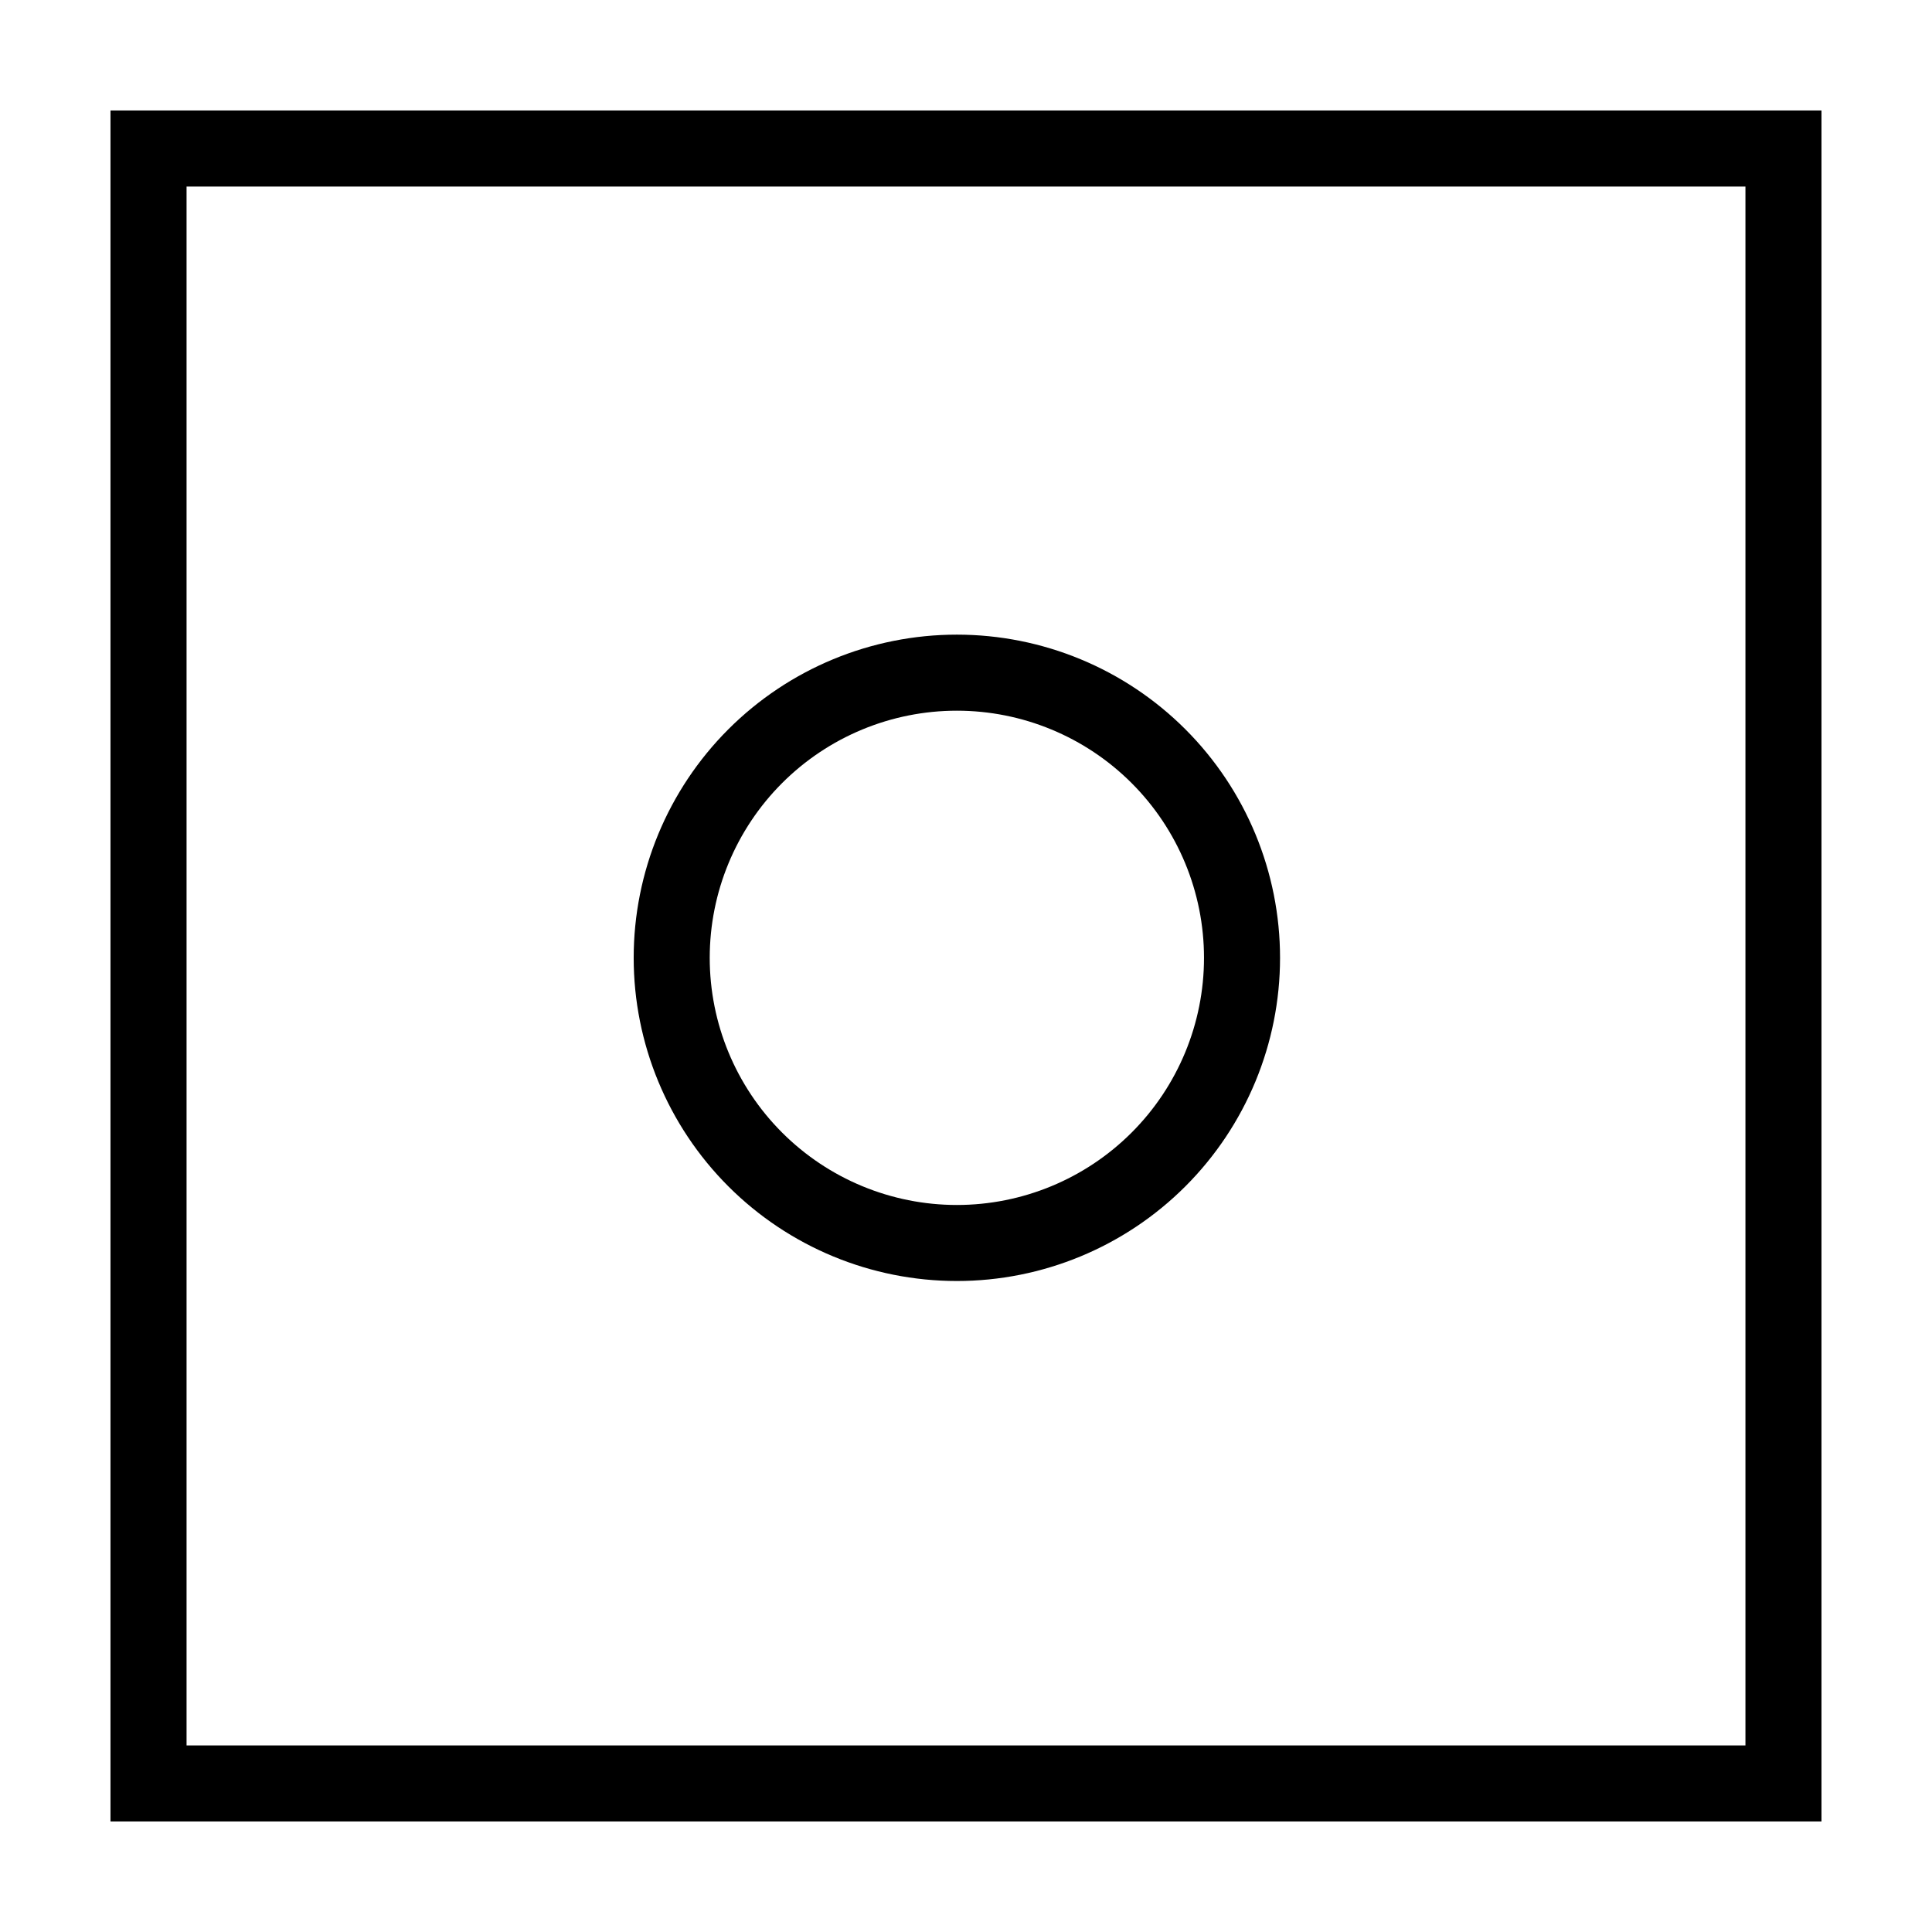
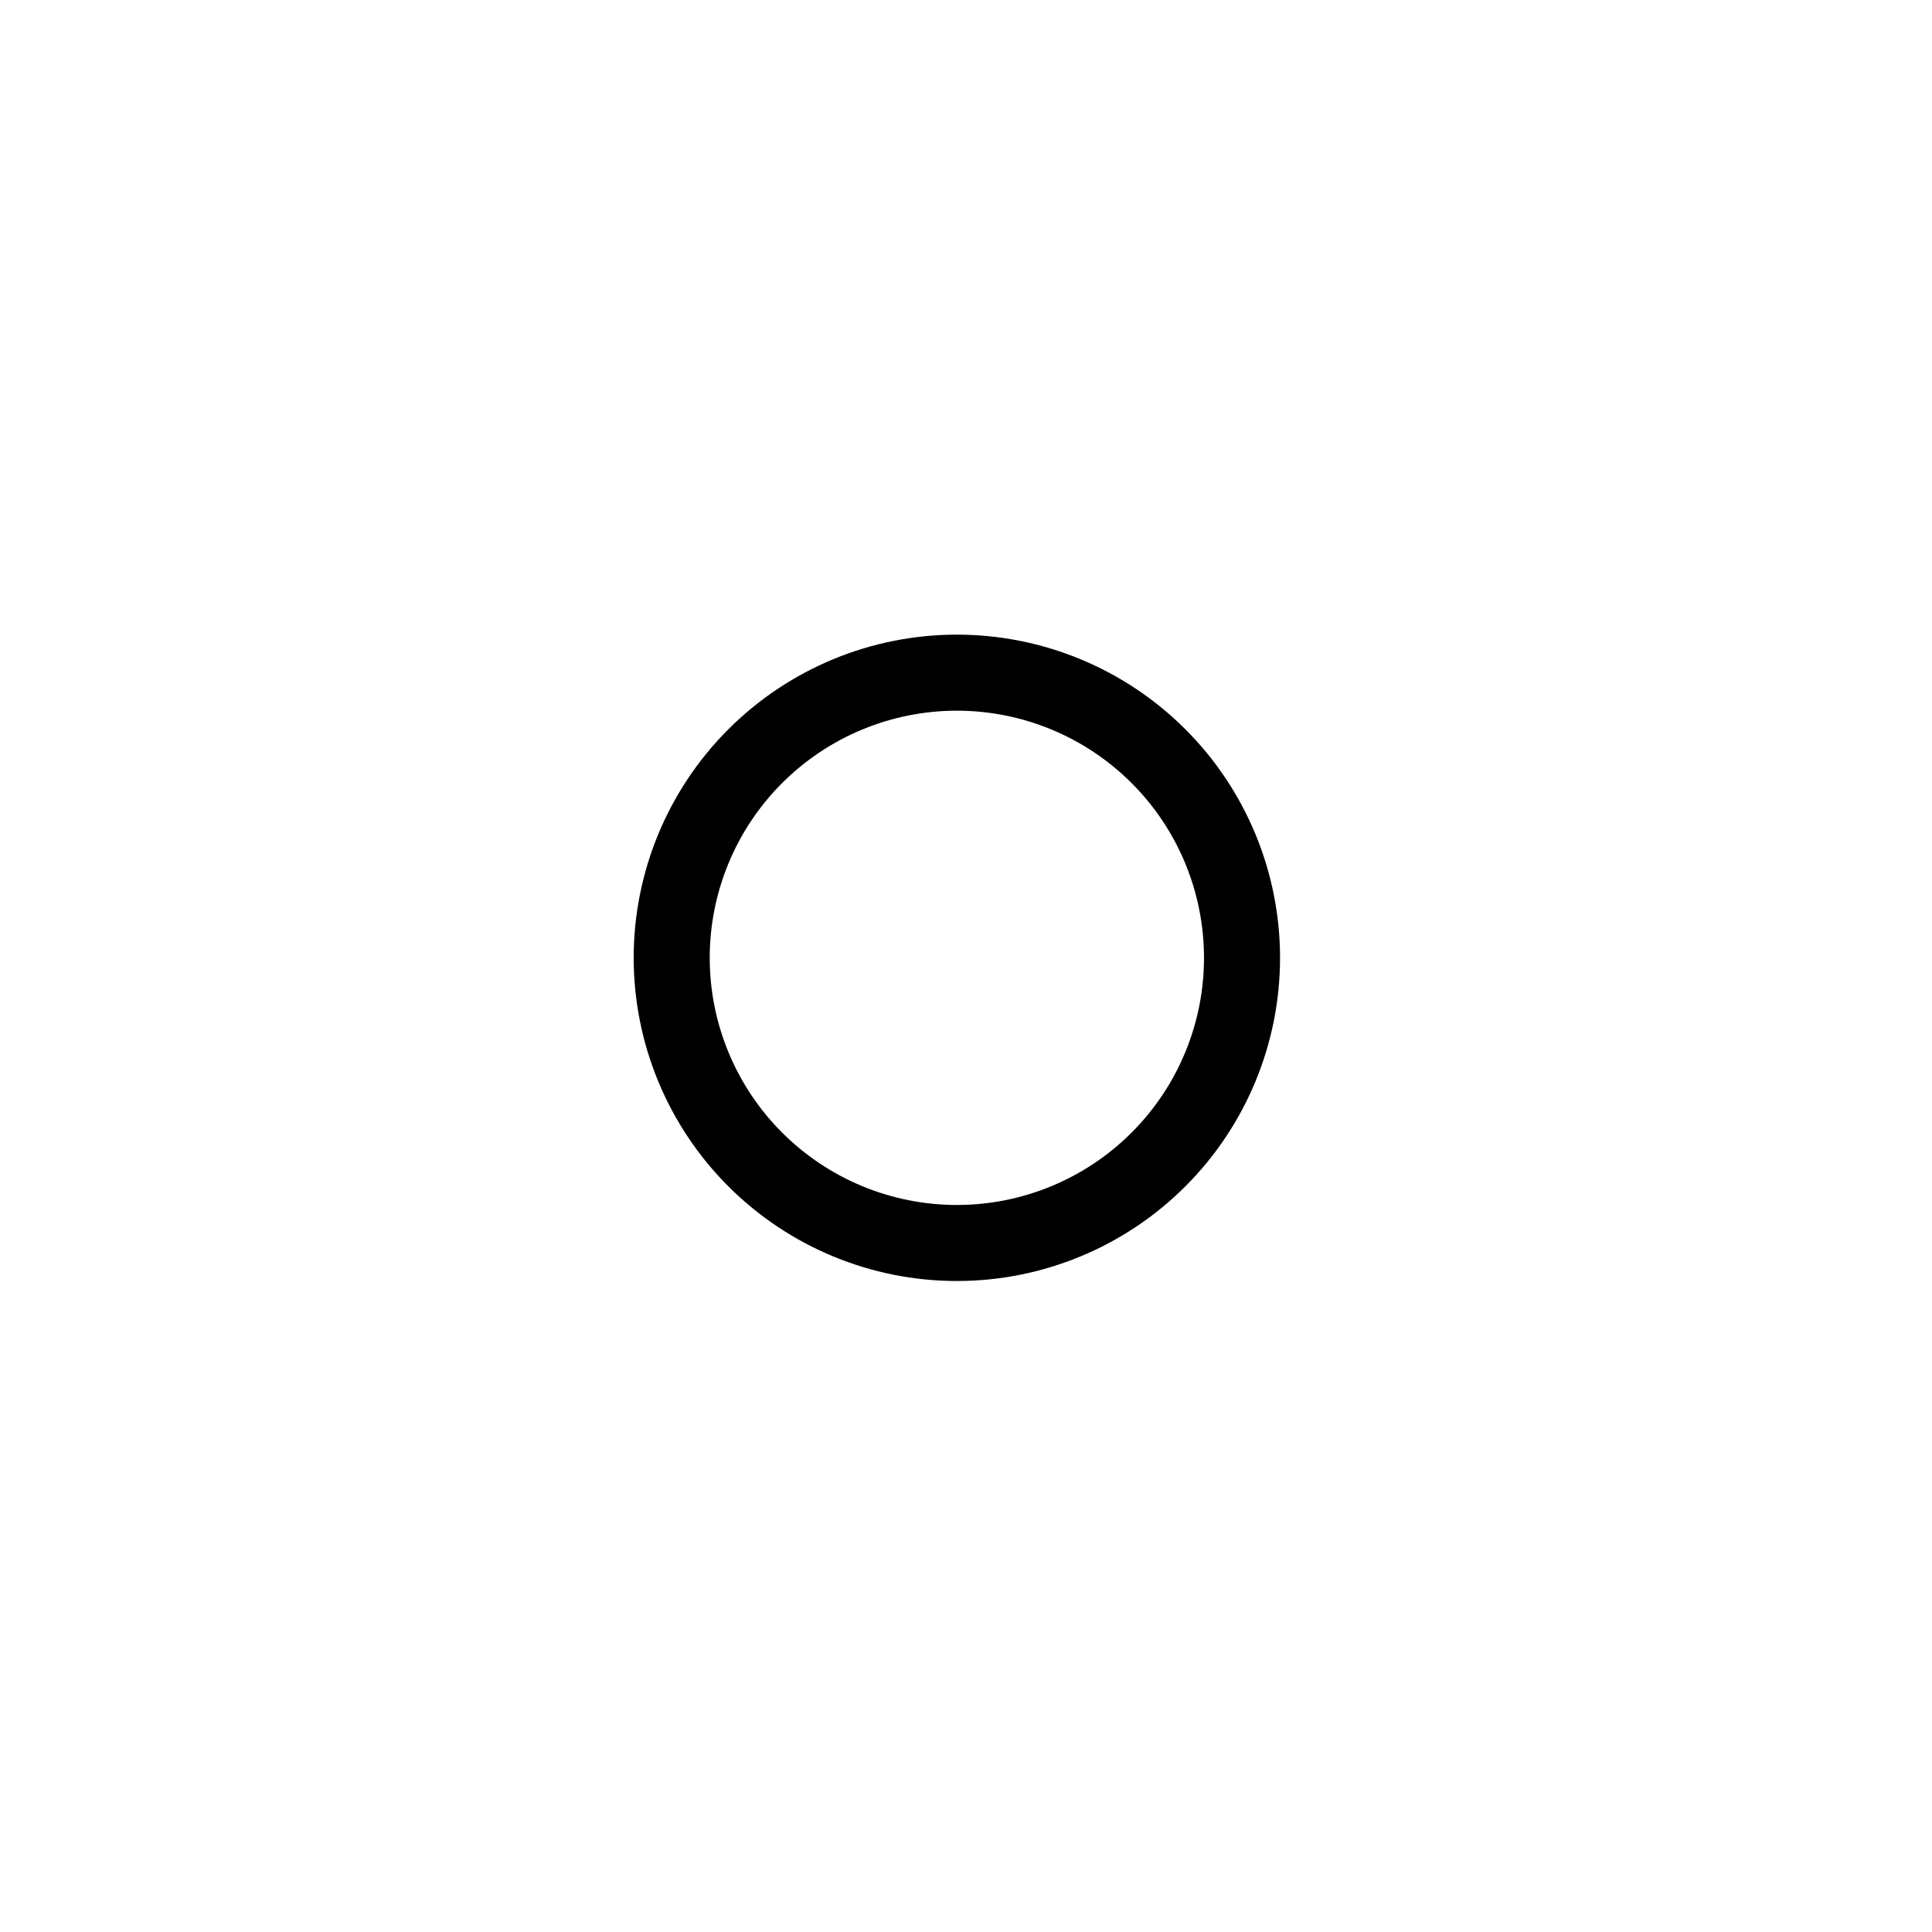
<svg xmlns="http://www.w3.org/2000/svg" fill="#000000" width="800px" height="800px" version="1.1" viewBox="144 144 512 512">
  <g>
-     <path d="m626.71 626.71h-453.43v-453.43h453.43zm-433.27-20.152h413.12v-413.12h-413.12z" />
    <path d="m397.58 483.48c-22.719 0-44.5-9.023-60.562-25.086s-25.086-37.848-25.086-60.562c0-22.715 9.023-44.5 25.086-60.562s37.844-25.086 60.562-25.086c22.715 0 44.5 9.023 60.559 25.086 16.062 16.062 25.086 37.848 25.086 60.562 0 22.715-9.023 44.5-25.086 60.562-16.059 16.062-37.844 25.086-60.559 25.086zm0-151.14c-17.371 0-34.031 6.902-46.312 19.184-12.285 12.285-19.184 28.941-19.184 46.312 0 17.371 6.898 34.031 19.184 46.312 12.281 12.281 28.941 19.184 46.312 19.184 17.367 0 34.027-6.902 46.309-19.184 12.285-12.281 19.184-28.941 19.184-46.312 0-17.371-6.898-34.027-19.184-46.312-12.281-12.281-28.941-19.184-46.309-19.184z" />
  </g>
</svg>